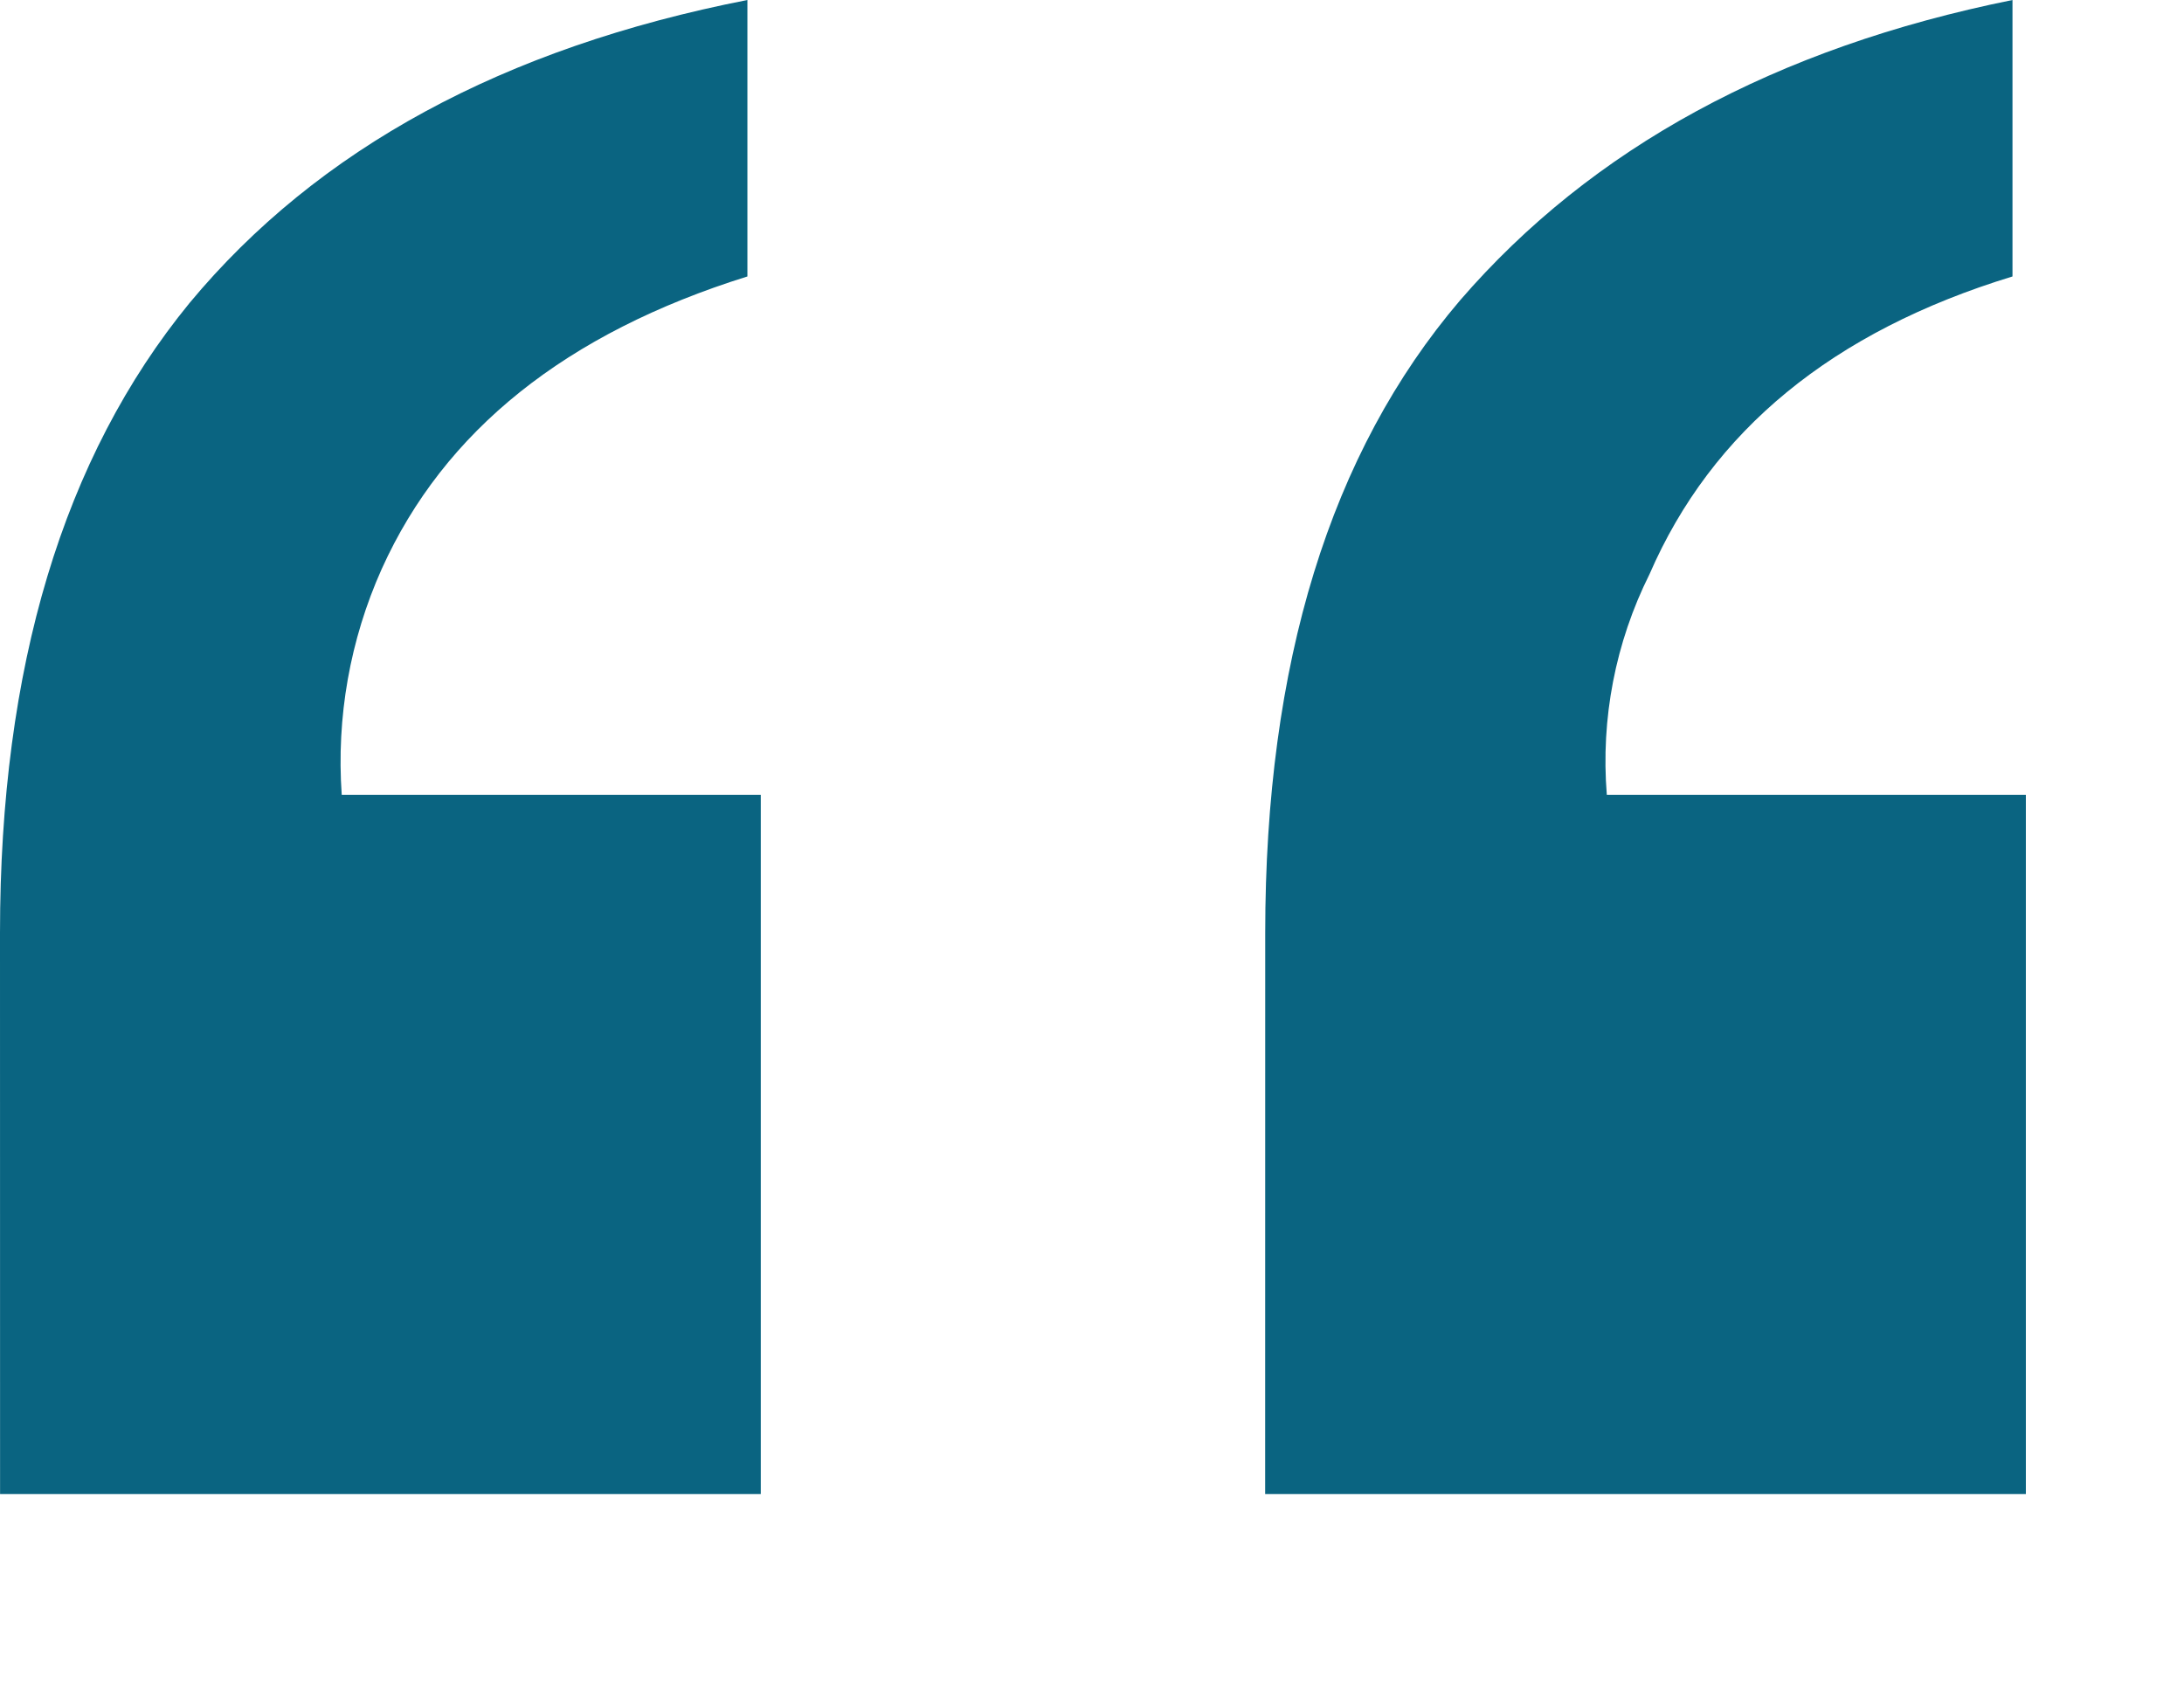
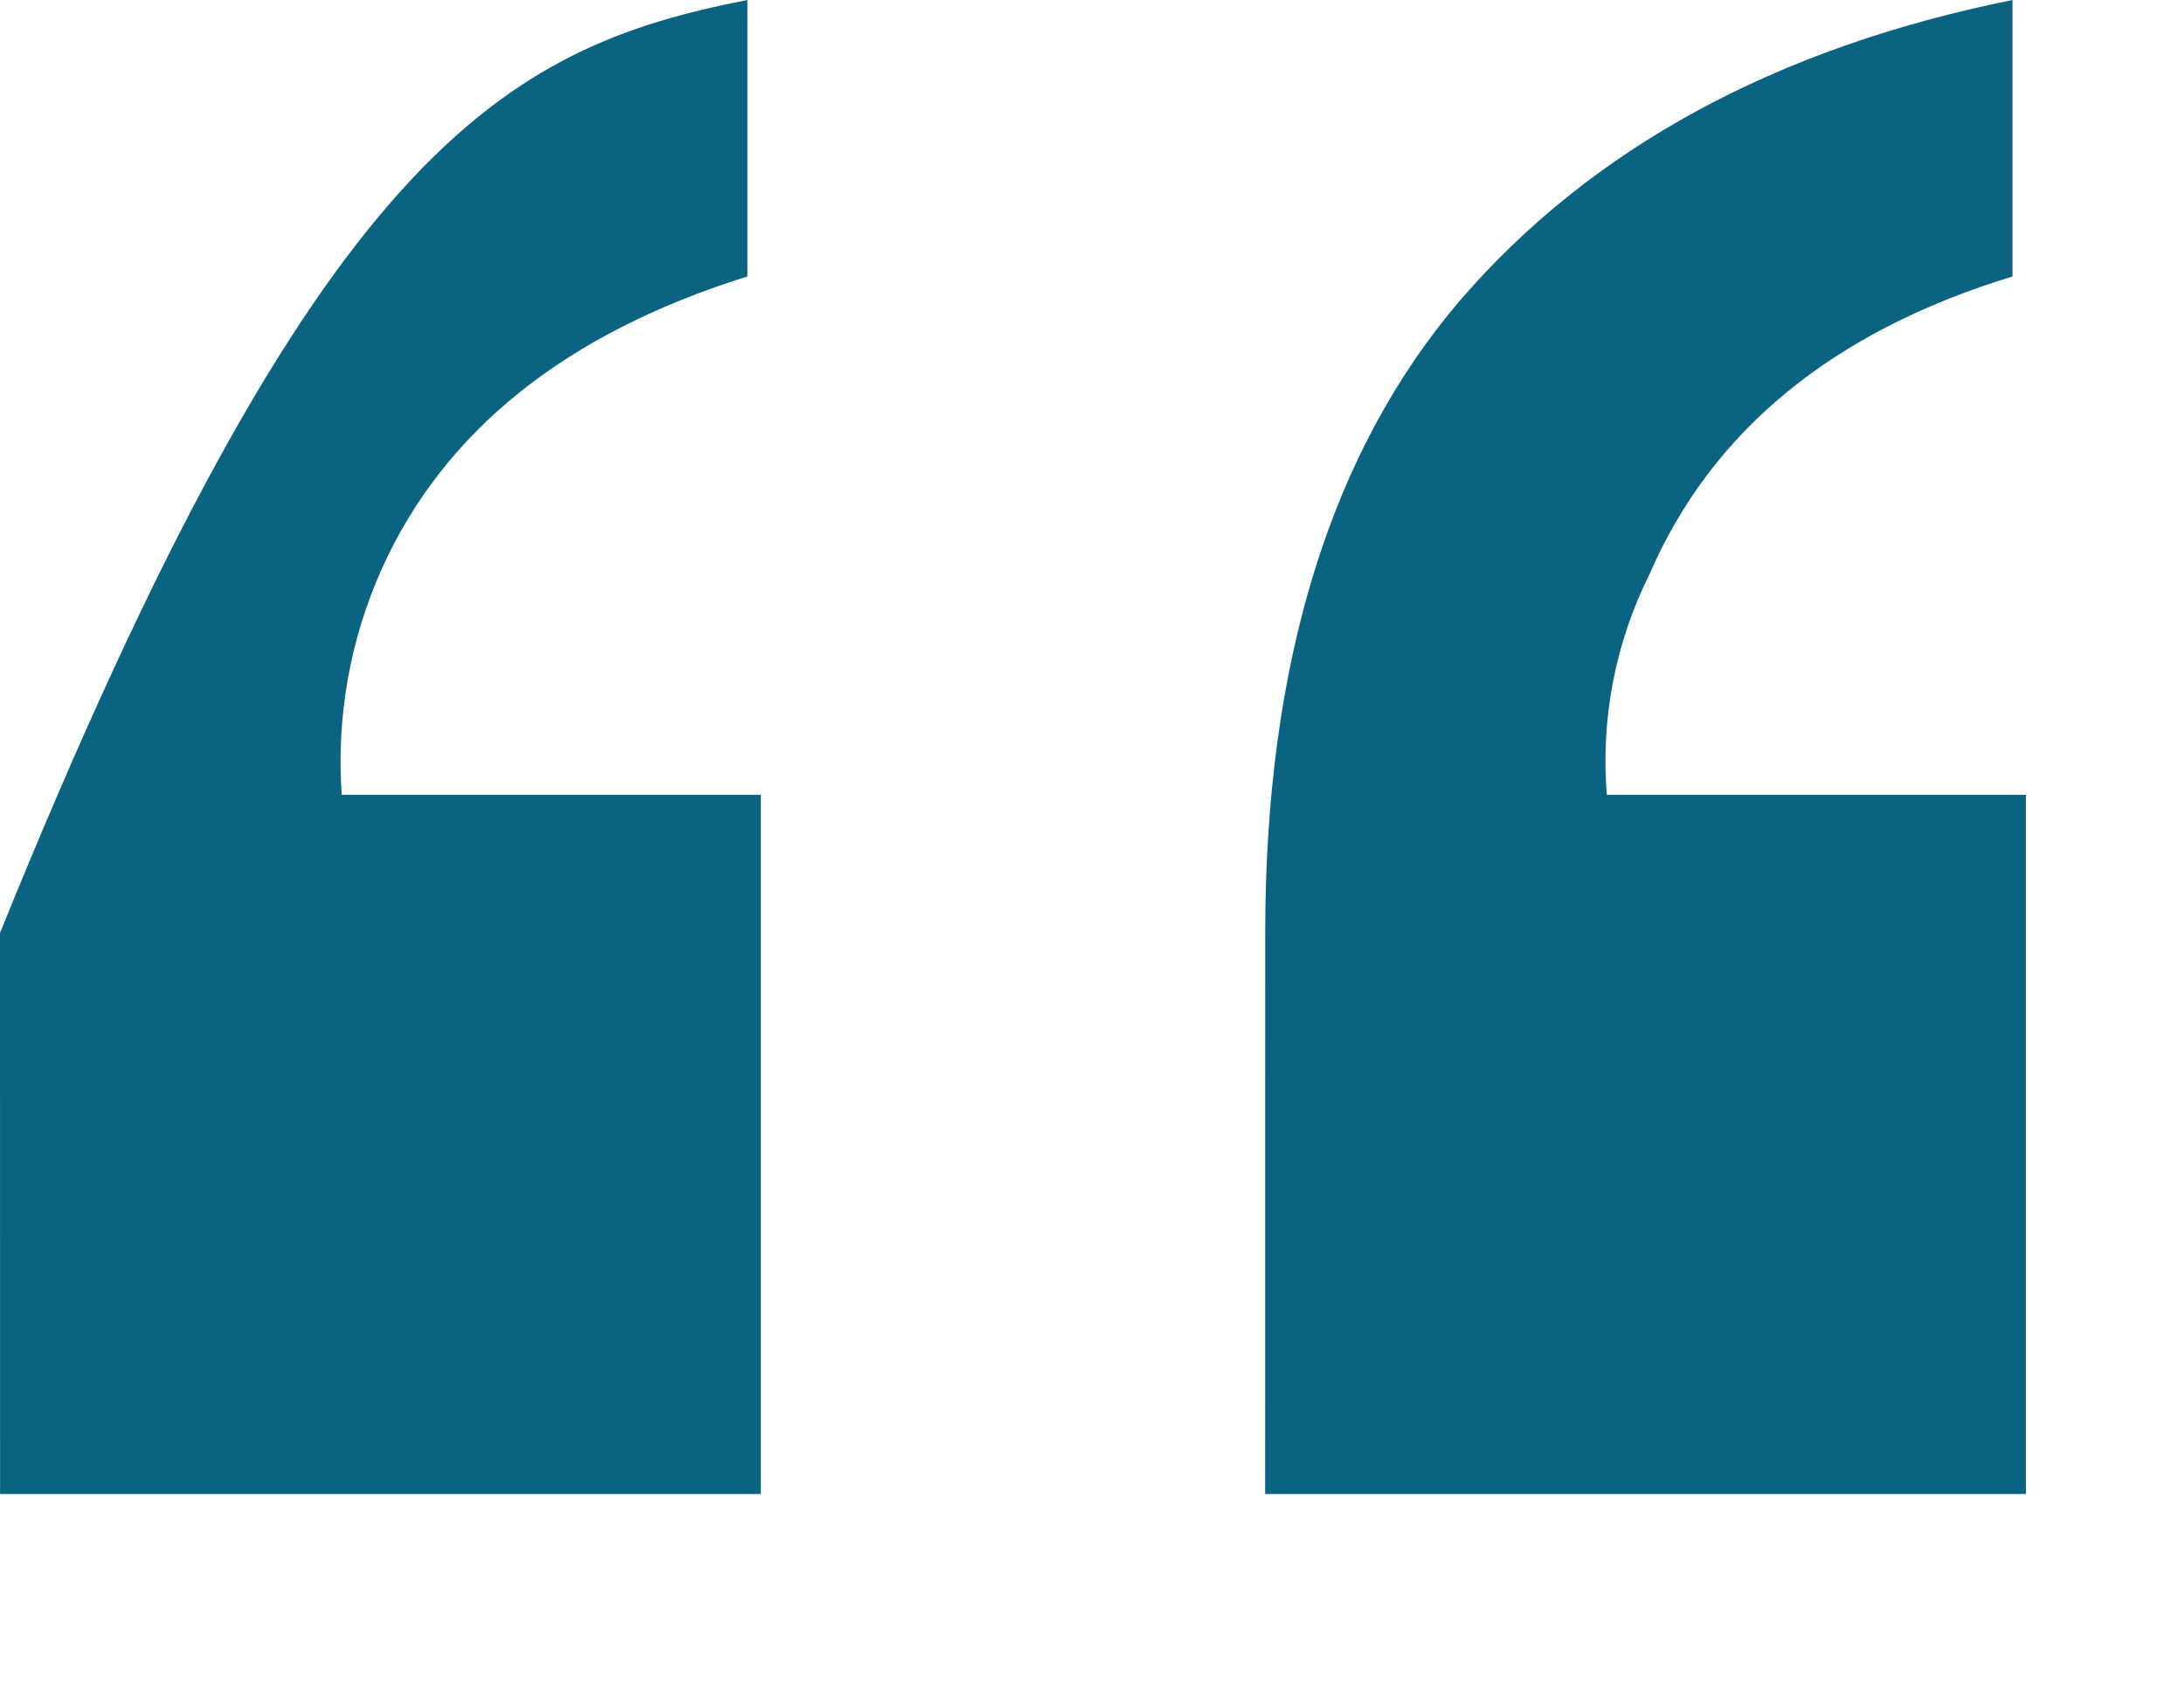
<svg xmlns="http://www.w3.org/2000/svg" width="32" height="25" viewBox="0 0 32 25" fill="none">
-   <path d="M18.538 13.671C18.538 9.723 19.489 6.633 21.393 4.401C23.322 2.167 26.02 0.7 29.487 0V4.051C26.854 4.855 25.081 6.31 24.169 8.413C23.669 9.414 23.453 10.531 23.543 11.646H29.683V21.892H18.537L18.538 13.671ZM0 13.671C0 9.779 0.926 6.702 2.777 4.44C4.654 2.18 7.379 0.7 10.951 0V4.051C8.293 4.881 6.507 6.31 5.593 8.337C5.128 9.375 4.927 10.511 5.007 11.646H11.147V21.892H0.001L0 13.671Z" fill="#0A6481" />
+   <path d="M18.538 13.671C18.538 9.723 19.489 6.633 21.393 4.401C23.322 2.167 26.02 0.7 29.487 0V4.051C26.854 4.855 25.081 6.31 24.169 8.413C23.669 9.414 23.453 10.531 23.543 11.646H29.683V21.892H18.537L18.538 13.671ZM0 13.671C4.654 2.18 7.379 0.7 10.951 0V4.051C8.293 4.881 6.507 6.31 5.593 8.337C5.128 9.375 4.927 10.511 5.007 11.646H11.147V21.892H0.001L0 13.671Z" fill="#0A6481" />
</svg>